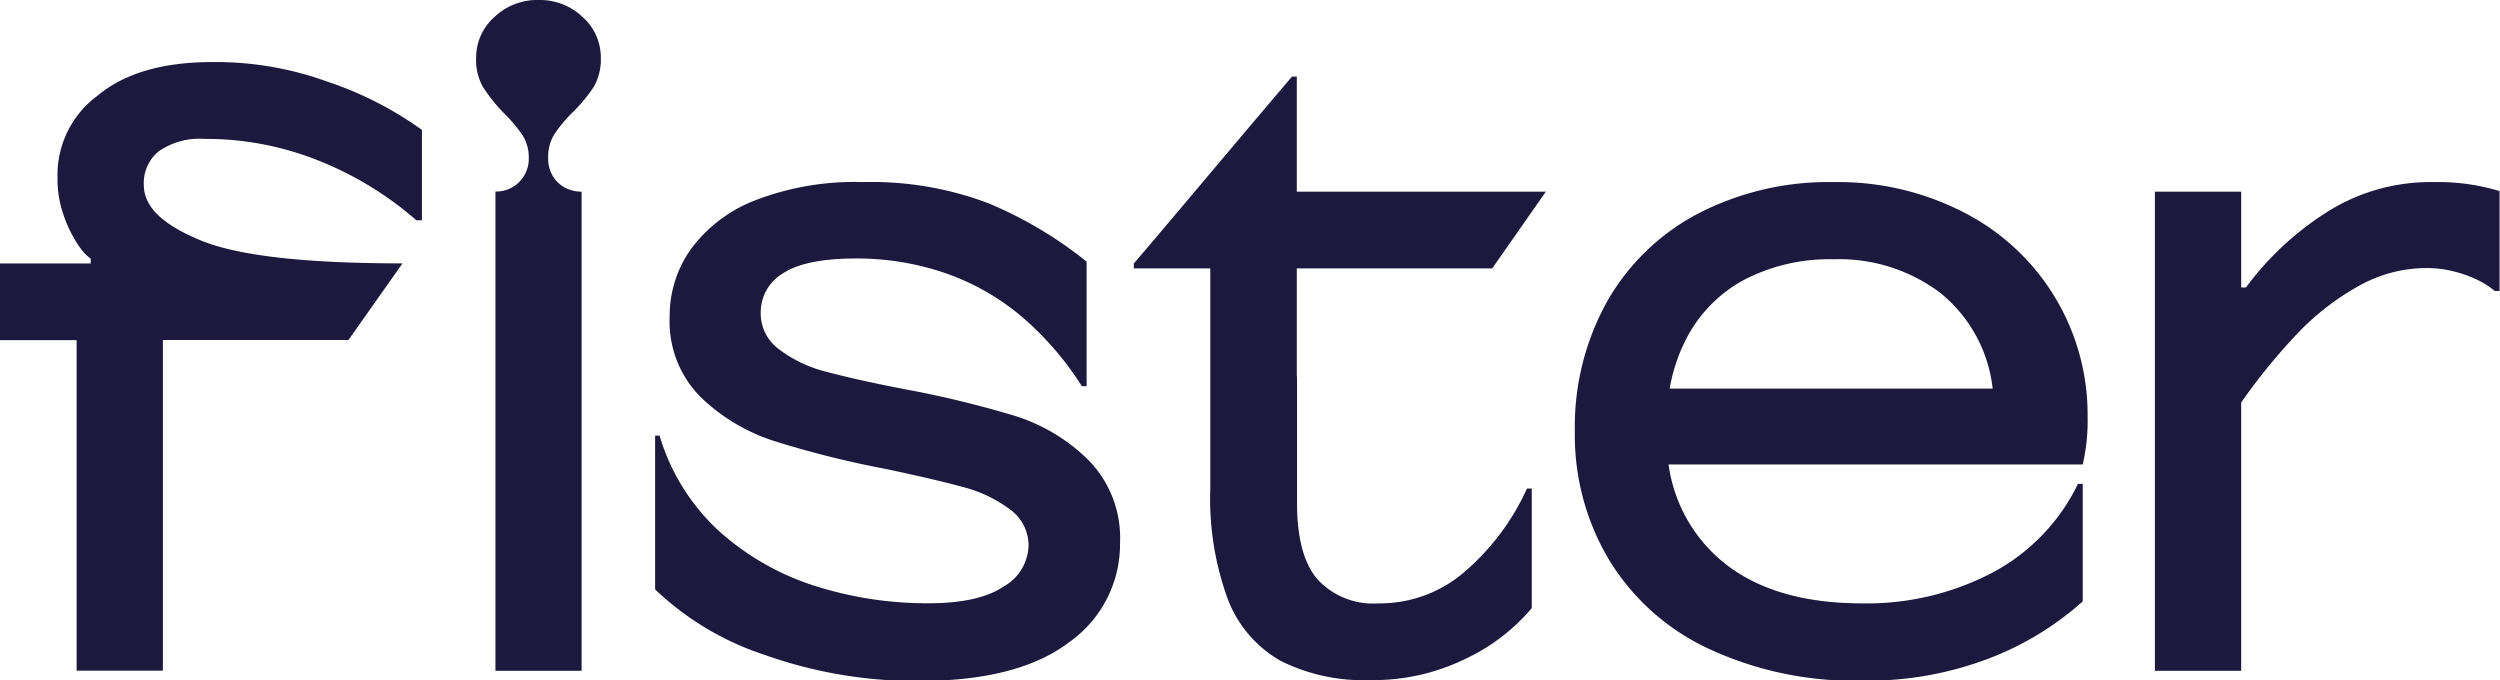
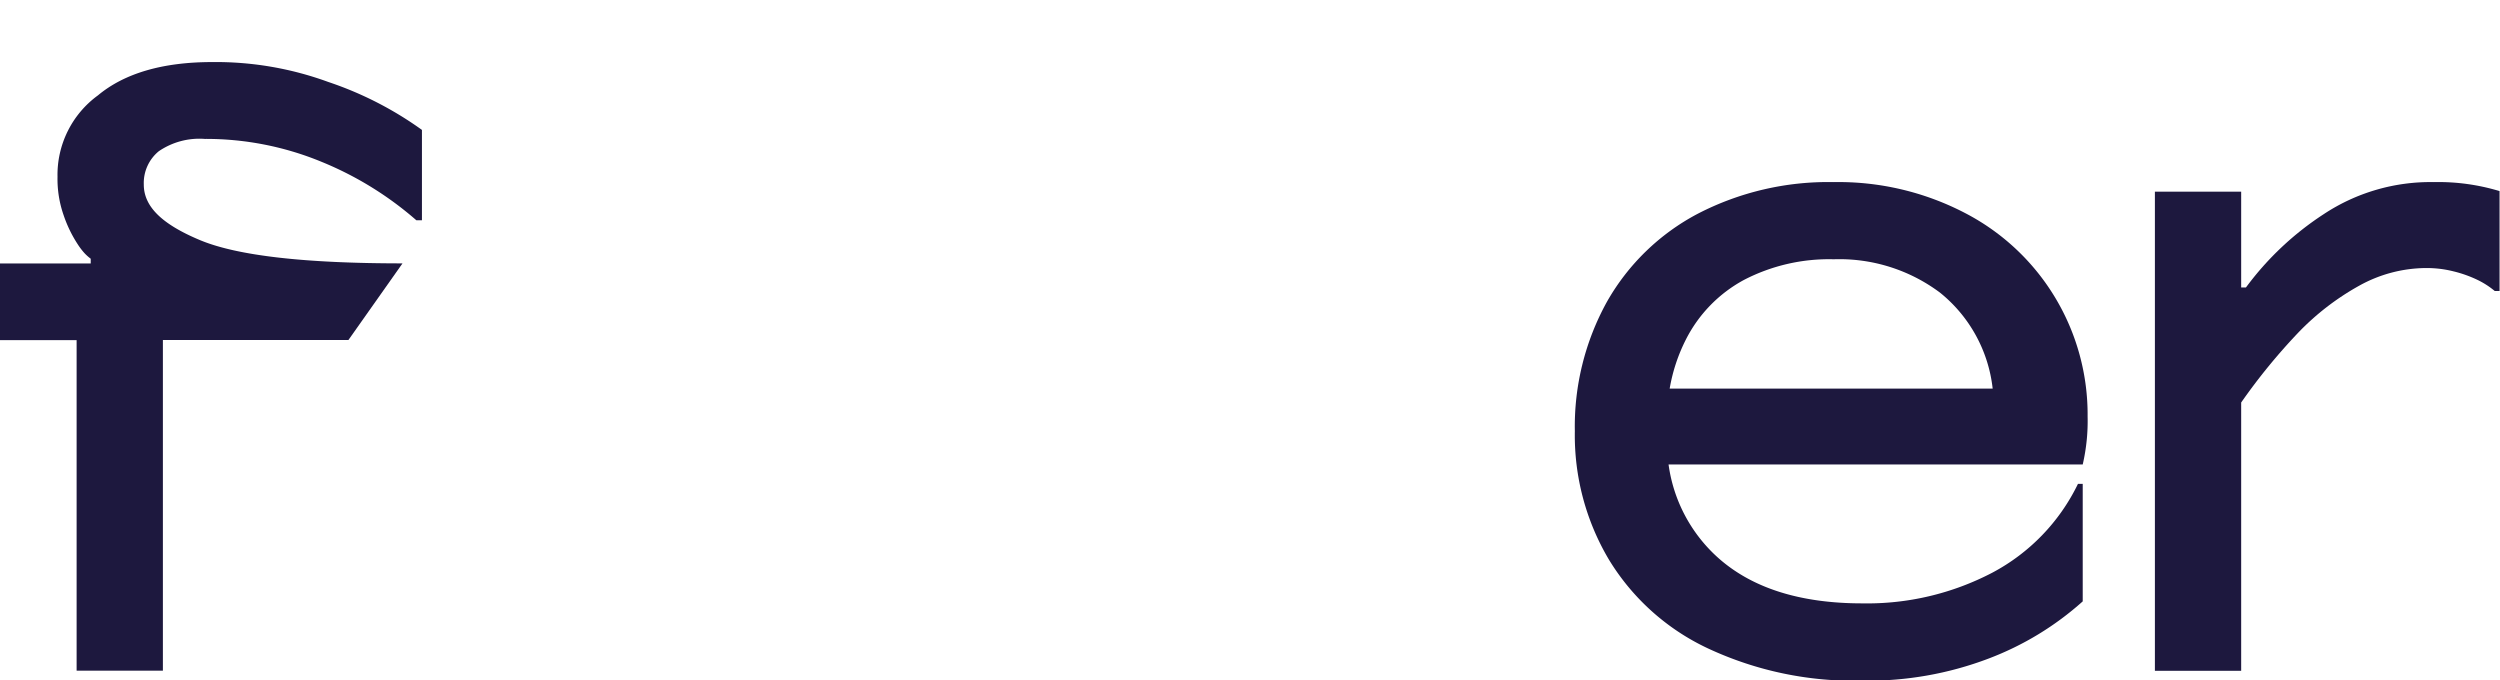
<svg xmlns="http://www.w3.org/2000/svg" viewBox="0 0 225.15 61.28">
  <g id="Layer_2" data-name="Layer 2">
    <g id="Layer_1-2" data-name="Layer 1">
      <path d="M19.11,5.59c-4.44,0-7.89,1-10.29,3a8.85,8.85,0,0,0-3.64,7.34,9.87,9.87,0,0,0,.55,3.45A11.48,11.48,0,0,0,7,22a6.17,6.17,0,0,0,.61.8,4.2,4.2,0,0,0,.56.5v.43H0v6.9H6.9V60.4h7.77V30.62H31.38l4.87-6.9c-8.75,0-14.86-.68-18.25-2.1s-5.05-3-5.05-5a3.7,3.7,0,0,1,1.35-3,6.48,6.48,0,0,1,4.13-1.11A27.28,27.28,0,0,1,29,14.59a30.45,30.45,0,0,1,8.5,5.25H38V11.7a31.66,31.66,0,0,0-8.44-4.32A29.46,29.46,0,0,0,19.11,5.59Z" style="fill: #1d183e" />
-       <path d="M48.51,0a5.58,5.58,0,0,0-4,1.55,4.87,4.87,0,0,0-1.63,3.63,5,5,0,0,0,.6,2.63,15.32,15.32,0,0,0,1.89,2.37,13,13,0,0,1,1.69,2,3.72,3.72,0,0,1,.56,2.07,2.94,2.94,0,0,1-3,3V60.41h7.76V17.26a3.1,3.1,0,0,1-1.55-.39,2.8,2.8,0,0,1-1.08-1.08,3.07,3.07,0,0,1-.38-1.55,3.86,3.86,0,0,1,.56-2.16,12.84,12.84,0,0,1,1.68-2,14.07,14.07,0,0,0,1.86-2.25,5,5,0,0,0,.64-2.67,4.88,4.88,0,0,0-1.64-3.63A5.58,5.58,0,0,0,48.51,0Z" style="fill: #1d183e" />
-       <path d="M91.42,37.46a92.74,92.74,0,0,0-10-2.42c-2.94-.57-5.25-1.09-7-1.56a11.69,11.69,0,0,1-4.23-2,4,4,0,0,1-1.68-3.28,4.09,4.09,0,0,1,2-3.58c1.34-.89,3.55-1.34,6.59-1.34A24.51,24.51,0,0,1,85,24.55a21.76,21.76,0,0,1,6.82,3.8,27.51,27.51,0,0,1,5.61,6.43h.43V23.56A36.53,36.53,0,0,0,89,18.3a29.64,29.64,0,0,0-11.27-1.9A24.82,24.82,0,0,0,68.12,18a13,13,0,0,0-5.87,4.4,10.36,10.36,0,0,0-1.94,6.13,9.64,9.64,0,0,0,2.76,7.2,17,17,0,0,0,6.69,4,87.78,87.78,0,0,0,10,2.5q4.48.95,7,1.64a12.08,12.08,0,0,1,4.19,2,4,4,0,0,1,1.68,3.28,4.35,4.35,0,0,1-2.24,3.67q-2.25,1.52-6.82,1.51a33.36,33.36,0,0,1-10.14-1.55,23.65,23.65,0,0,1-8.64-4.92,19,19,0,0,1-5.39-8.63H59V53.08A26,26,0,0,0,68.93,59a40.61,40.61,0,0,0,13.81,2.33c6,0,10.5-1.17,13.56-3.5a10.8,10.8,0,0,0,4.57-8.93,10,10,0,0,0-2.8-7.42A16.34,16.34,0,0,0,91.42,37.46Z" style="fill: #1d183e" />
-       <path d="M116.79,33.92V24.17h17.6l4.83-6.91H116.79V6.9h-.44l-4.06,4.79-6.08,7.21q-3.06,3.63-4.1,4.83v.44H109V44a26.36,26.36,0,0,0,1.59,10,10.82,10.82,0,0,0,4.75,5.52,16.7,16.7,0,0,0,8.07,1.73,18.91,18.91,0,0,0,8.54-1.9,17.65,17.65,0,0,0,6-4.58V44h-.43a21.69,21.69,0,0,1-5.44,7.34,11.68,11.68,0,0,1-7.94,3,6.81,6.81,0,0,1-5.48-2.16c-1.24-1.43-1.85-3.73-1.85-6.9V33.92Z" style="fill: #1d183e" />
      <path d="M177,19.2a24.67,24.67,0,0,0-11.86-2.8,25.54,25.54,0,0,0-12.22,2.84,20.24,20.24,0,0,0-8.2,7.94,23.21,23.21,0,0,0-2.89,11.66A21.91,21.91,0,0,0,144.9,50.4a20.72,20.72,0,0,0,8.93,8,31.06,31.06,0,0,0,13.89,2.9,30.65,30.65,0,0,0,11.4-2,27.06,27.06,0,0,0,8.45-5.14V43.58h-.43a17.85,17.85,0,0,1-7.72,8,24.33,24.33,0,0,1-11.7,2.76q-8.46,0-13.07-4.18a13.78,13.78,0,0,1-4.38-8.33h37.3a17.32,17.32,0,0,0,.44-4.32A20.44,20.44,0,0,0,177,19.2ZM165,35H150.37a15.56,15.56,0,0,1,1.47-4.44,12.54,12.54,0,0,1,5.22-5.35,16.63,16.63,0,0,1,8.08-1.86,15.12,15.12,0,0,1,9.57,3A12.91,12.91,0,0,1,179.46,35Z" style="fill: #1d183e" />
      <path d="M219.2,16.4a17.42,17.42,0,0,0-9.93,2.89,27,27,0,0,0-7,6.6h-.43V17.26h-7.77V60.41h7.77V36.25A53.87,53.87,0,0,1,206.94,30a23.28,23.28,0,0,1,5.53-4.27,12.51,12.51,0,0,1,6-1.59,9.89,9.89,0,0,1,2.5.3,10.92,10.92,0,0,1,2.16.77,7.56,7.56,0,0,1,1.55,1h.43v-9A19,19,0,0,0,219.2,16.4Z" style="fill: #1d183e" />
    </g>
  </g>
</svg>